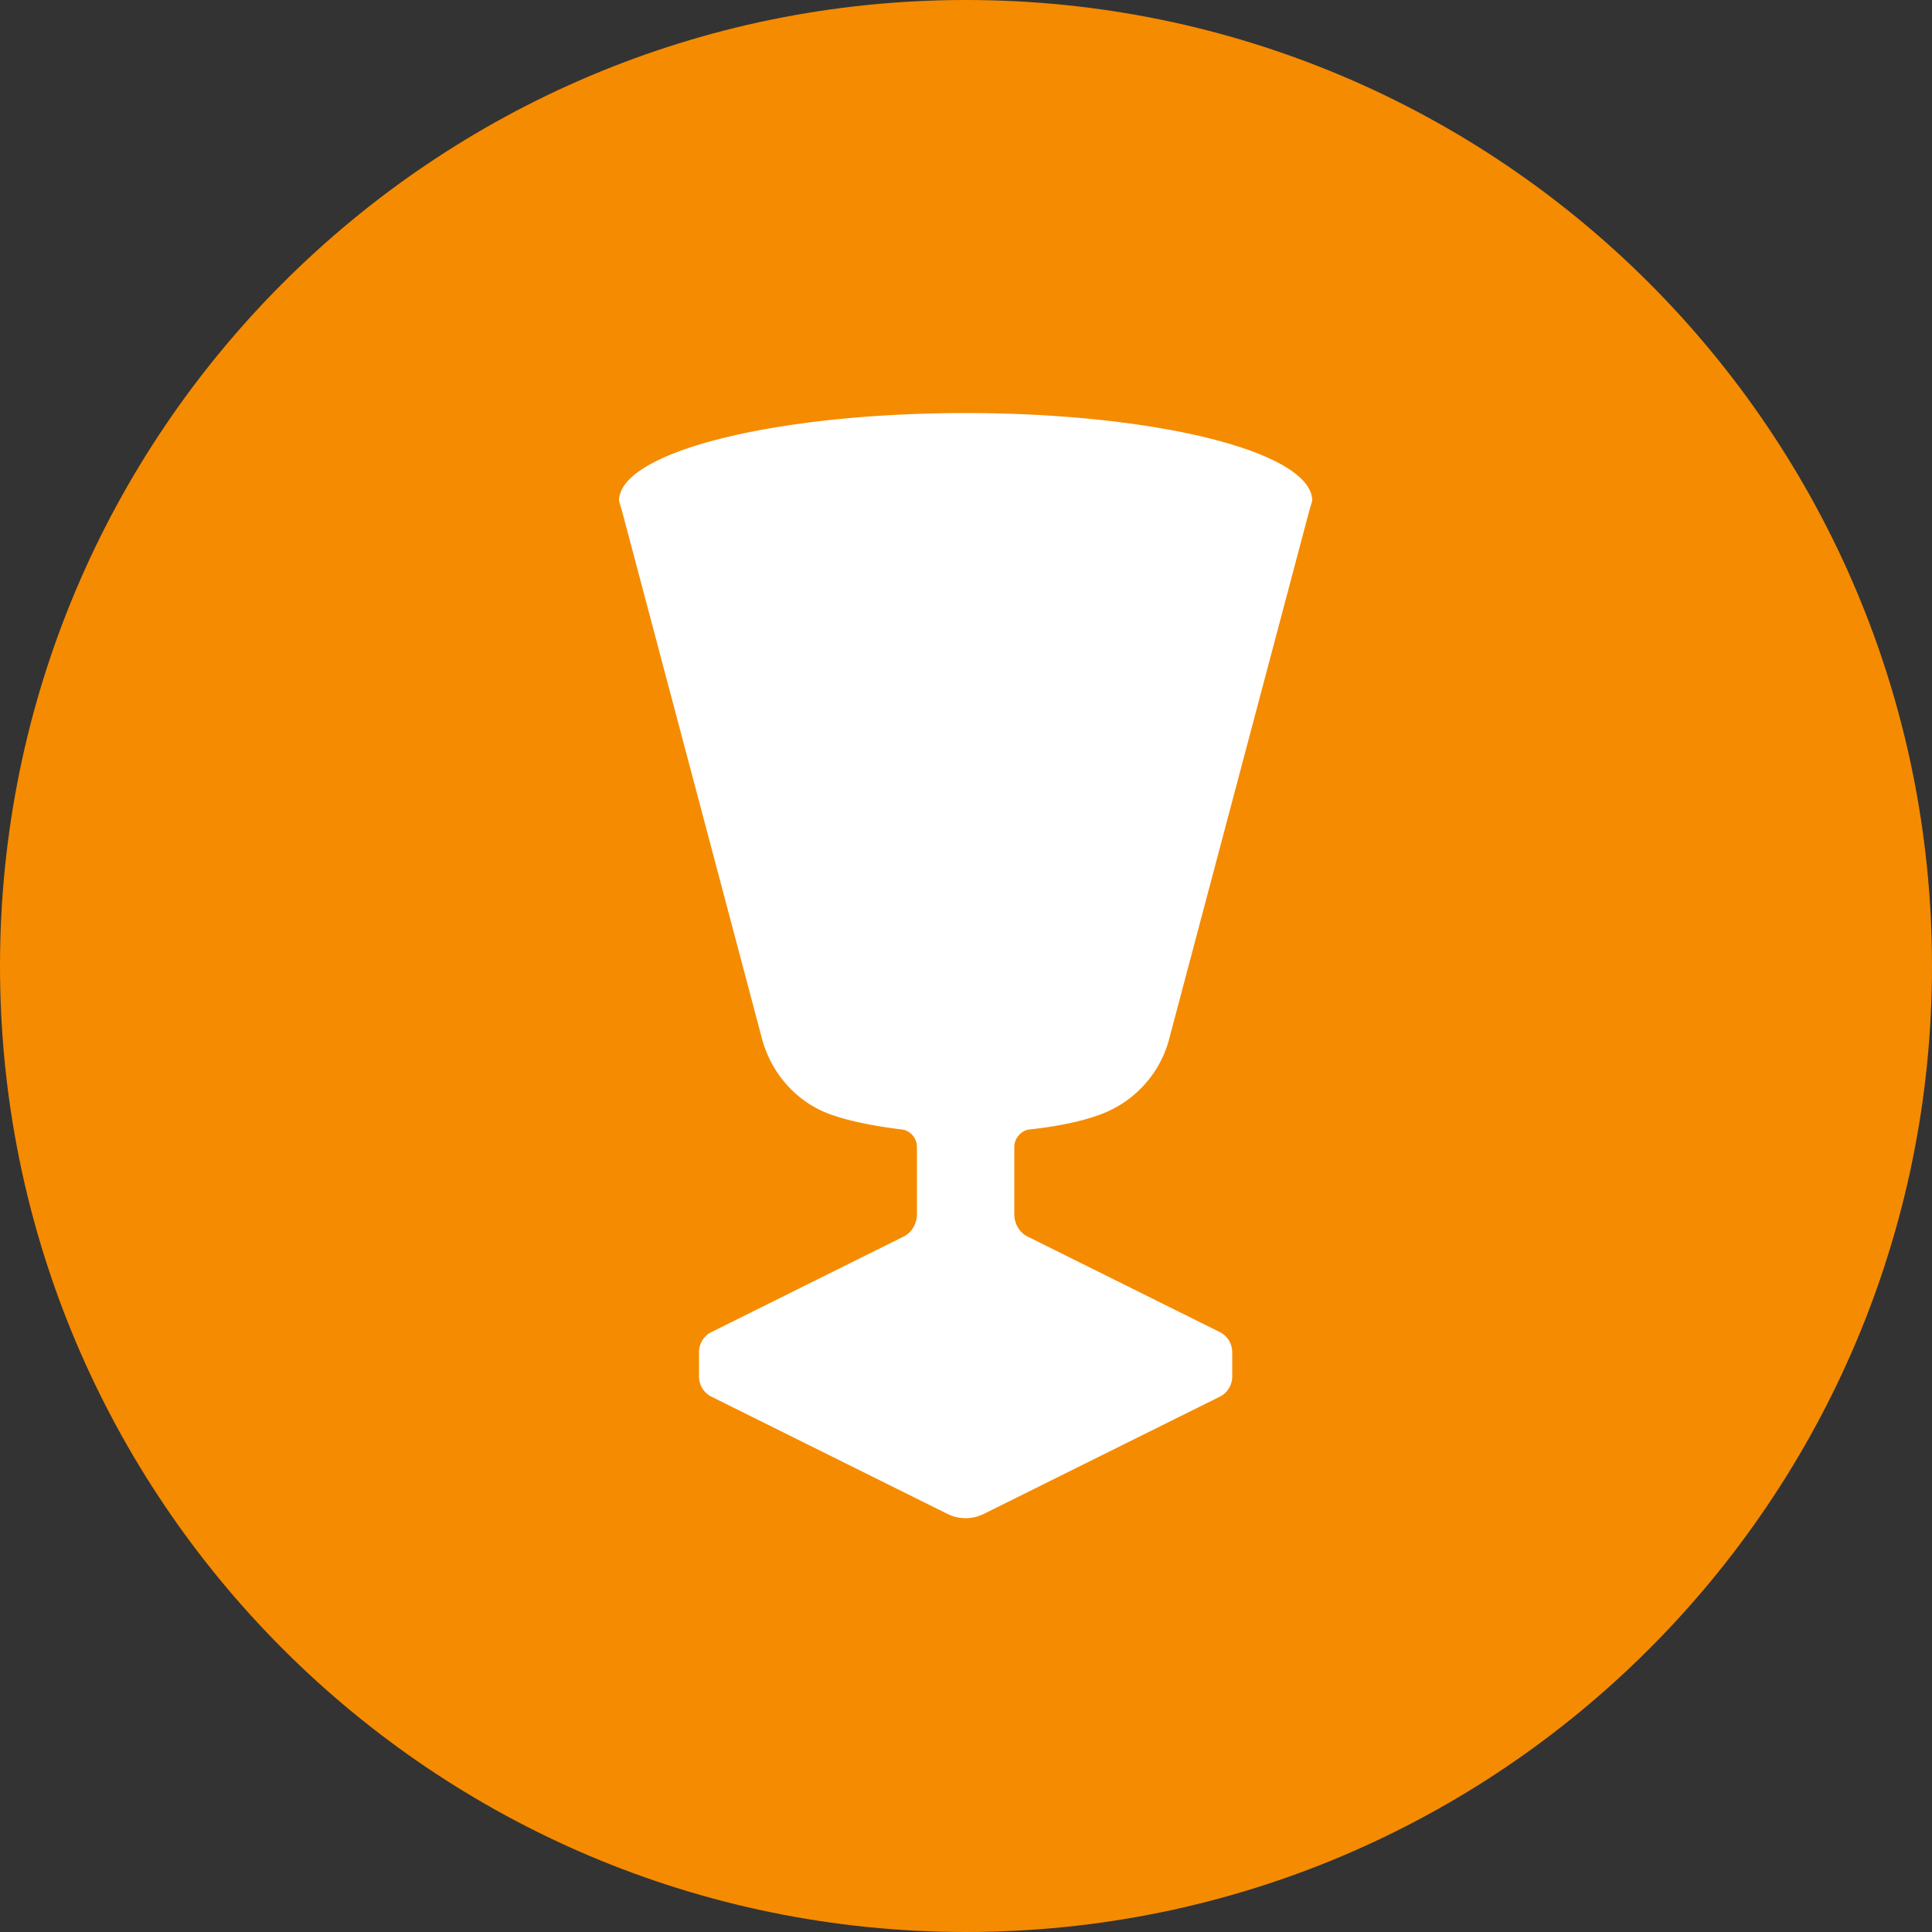
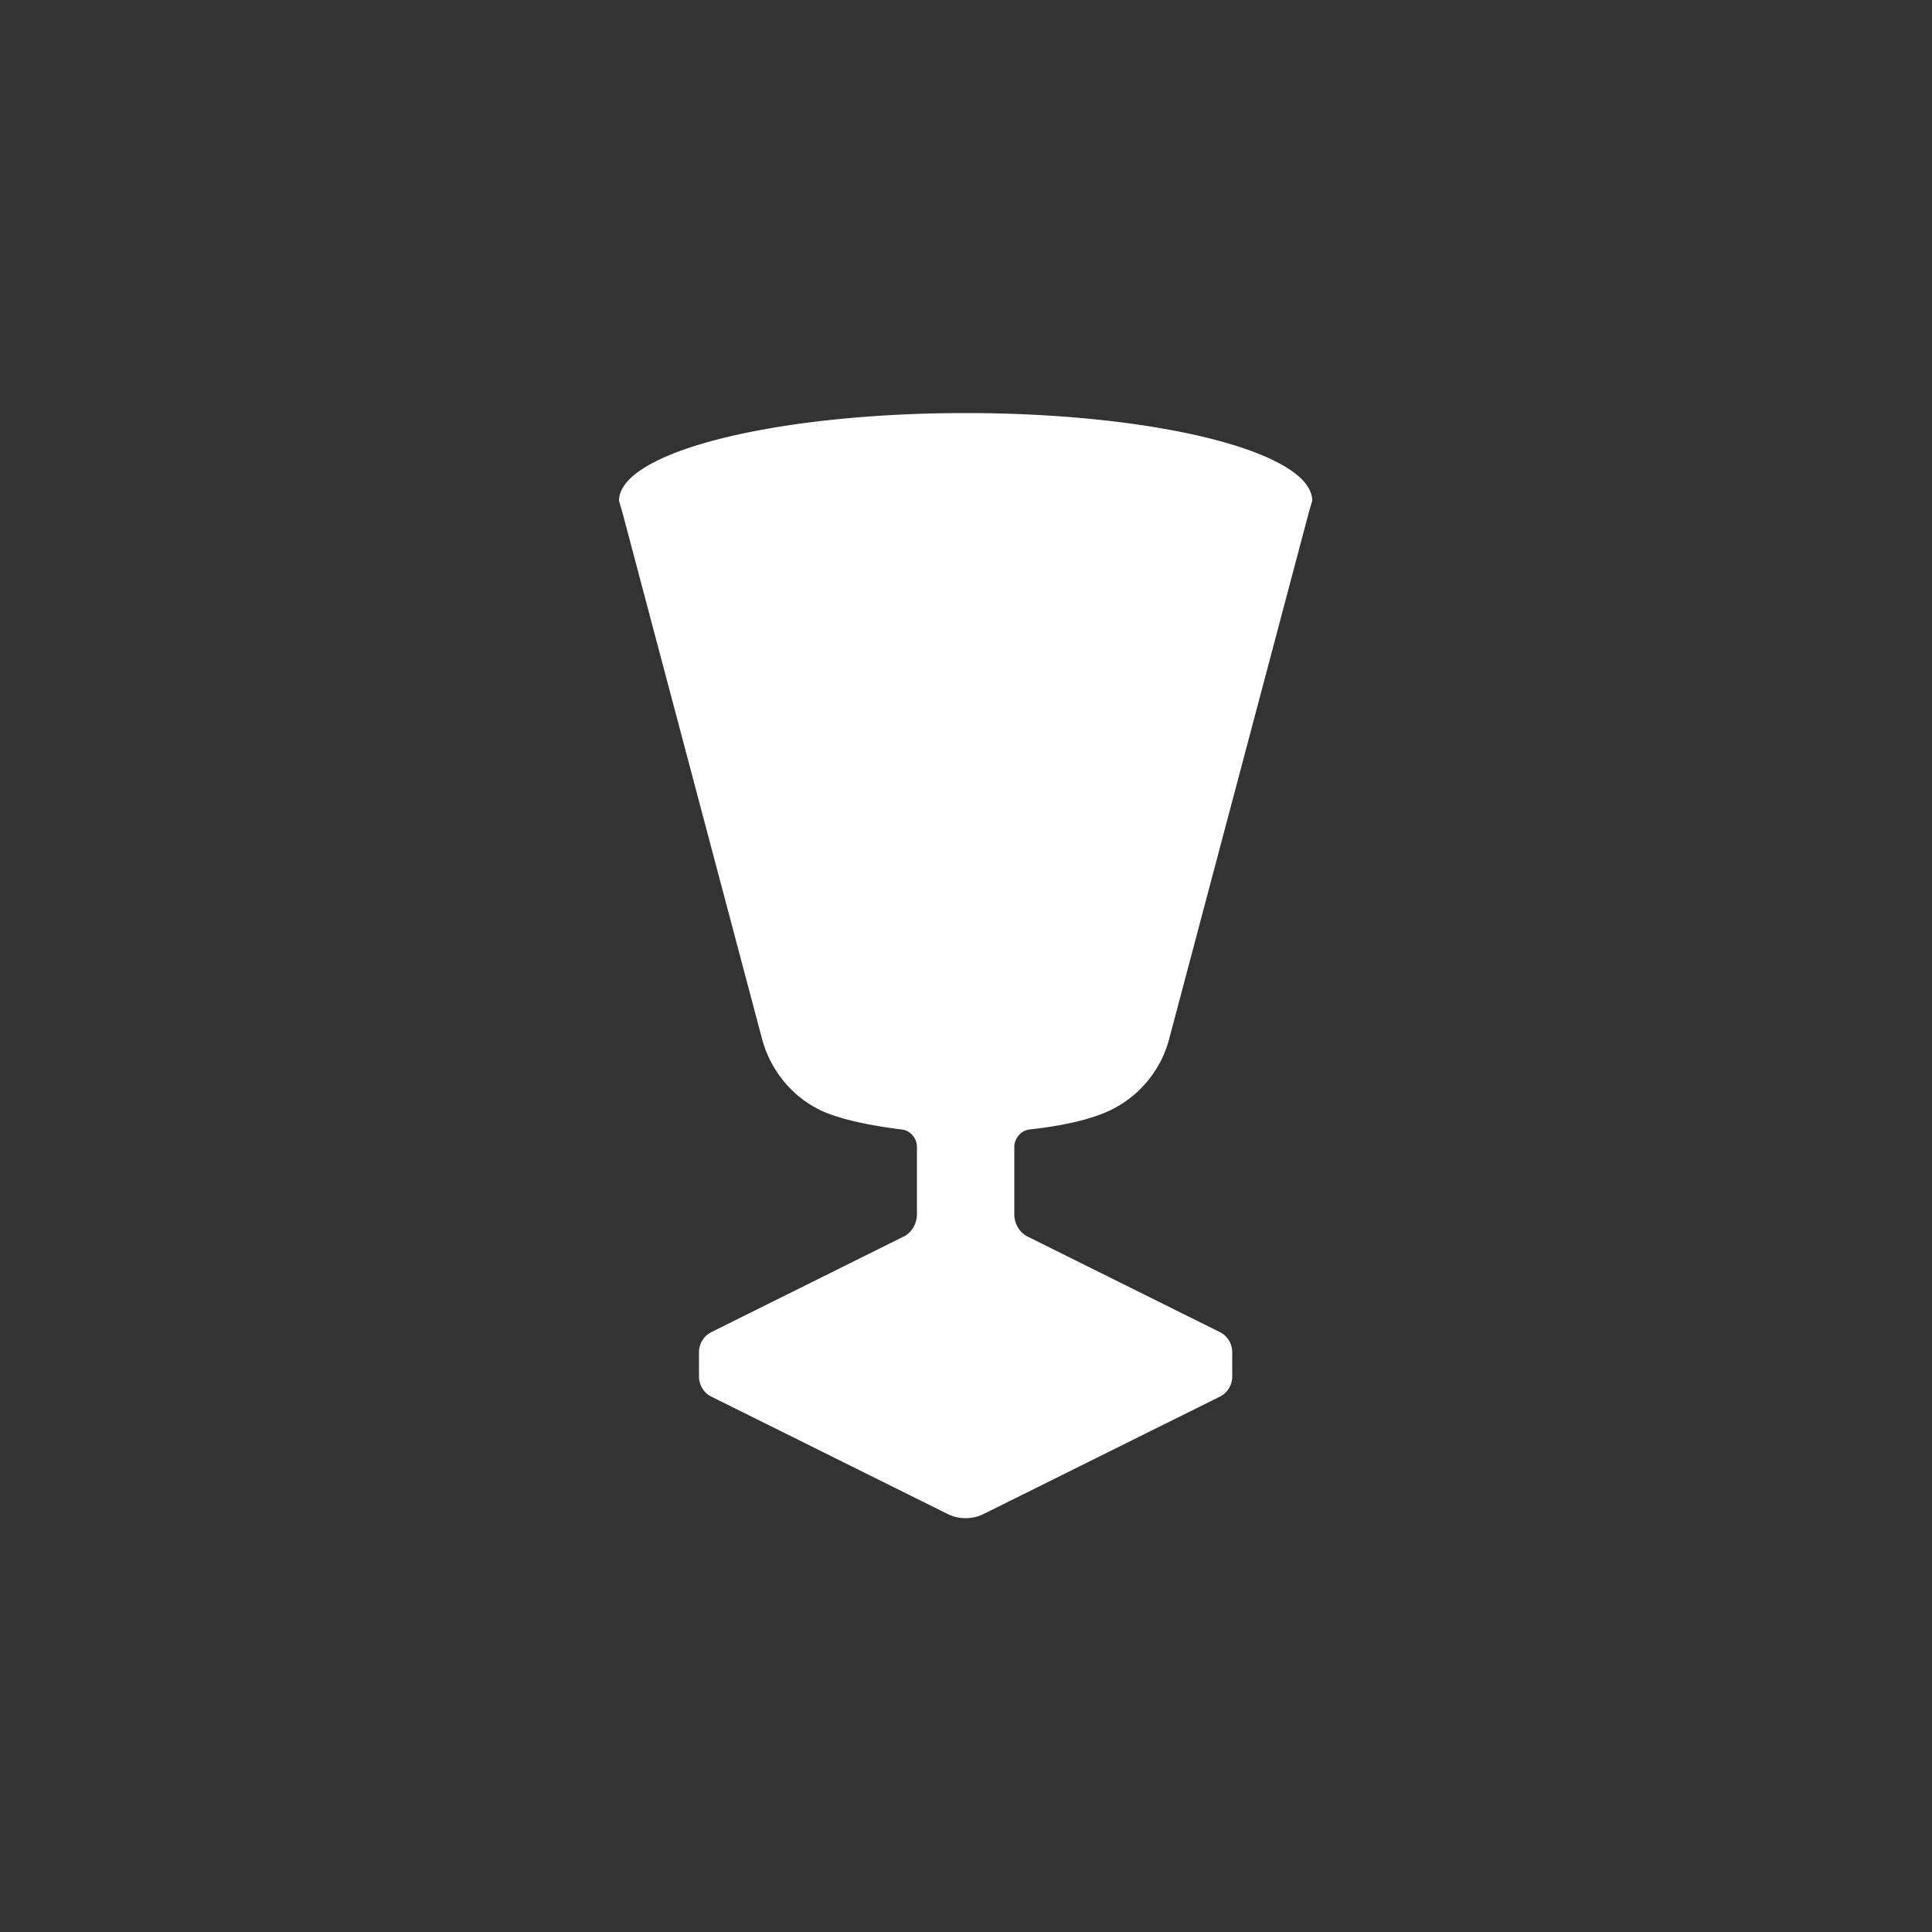
<svg xmlns="http://www.w3.org/2000/svg" fill="none" viewBox="0 0 256 256">
  <rect x="0" y="0" width="256" height="256" fill="#333333" stroke="none" />
-   <path fill="#F58B00" d="M128 256c70.692 0 128-57.308 128-128S198.692 0 128 0 0 57.308 0 128s57.308 128 128 128" />
  <path fill="#fff" d="M134.4 151.962v8.96c0 1.228.717 2.457 1.843 2.969l25.344 12.595c1.075.512 1.69 1.588 1.69 2.714v3.174c0 1.127-.615 2.202-1.69 2.714l-31.129 15.462a5.43 5.43 0 0 1-5.018 0l-31.13-15.462c-1.075-.512-1.69-1.587-1.69-2.714V179.2c0-1.126.615-2.202 1.69-2.714l25.344-12.595c1.127-.512 1.844-1.741 1.844-2.969v-8.96c0-1.127-.871-2.202-2.048-2.304-3.687-.461-6.708-1.076-8.96-1.844-4.66-1.484-8.244-5.376-9.524-10.188L82.483 67.942l-.46-1.587c0-6.451 20.582-11.622 45.926-11.622s45.926 5.171 45.926 11.622l-.461 1.587-18.483 69.684c-1.229 4.761-4.813 8.601-9.523 10.188-2.304.82-5.274 1.434-8.96 1.844-1.126.102-2.048 1.177-2.048 2.304" />
</svg>